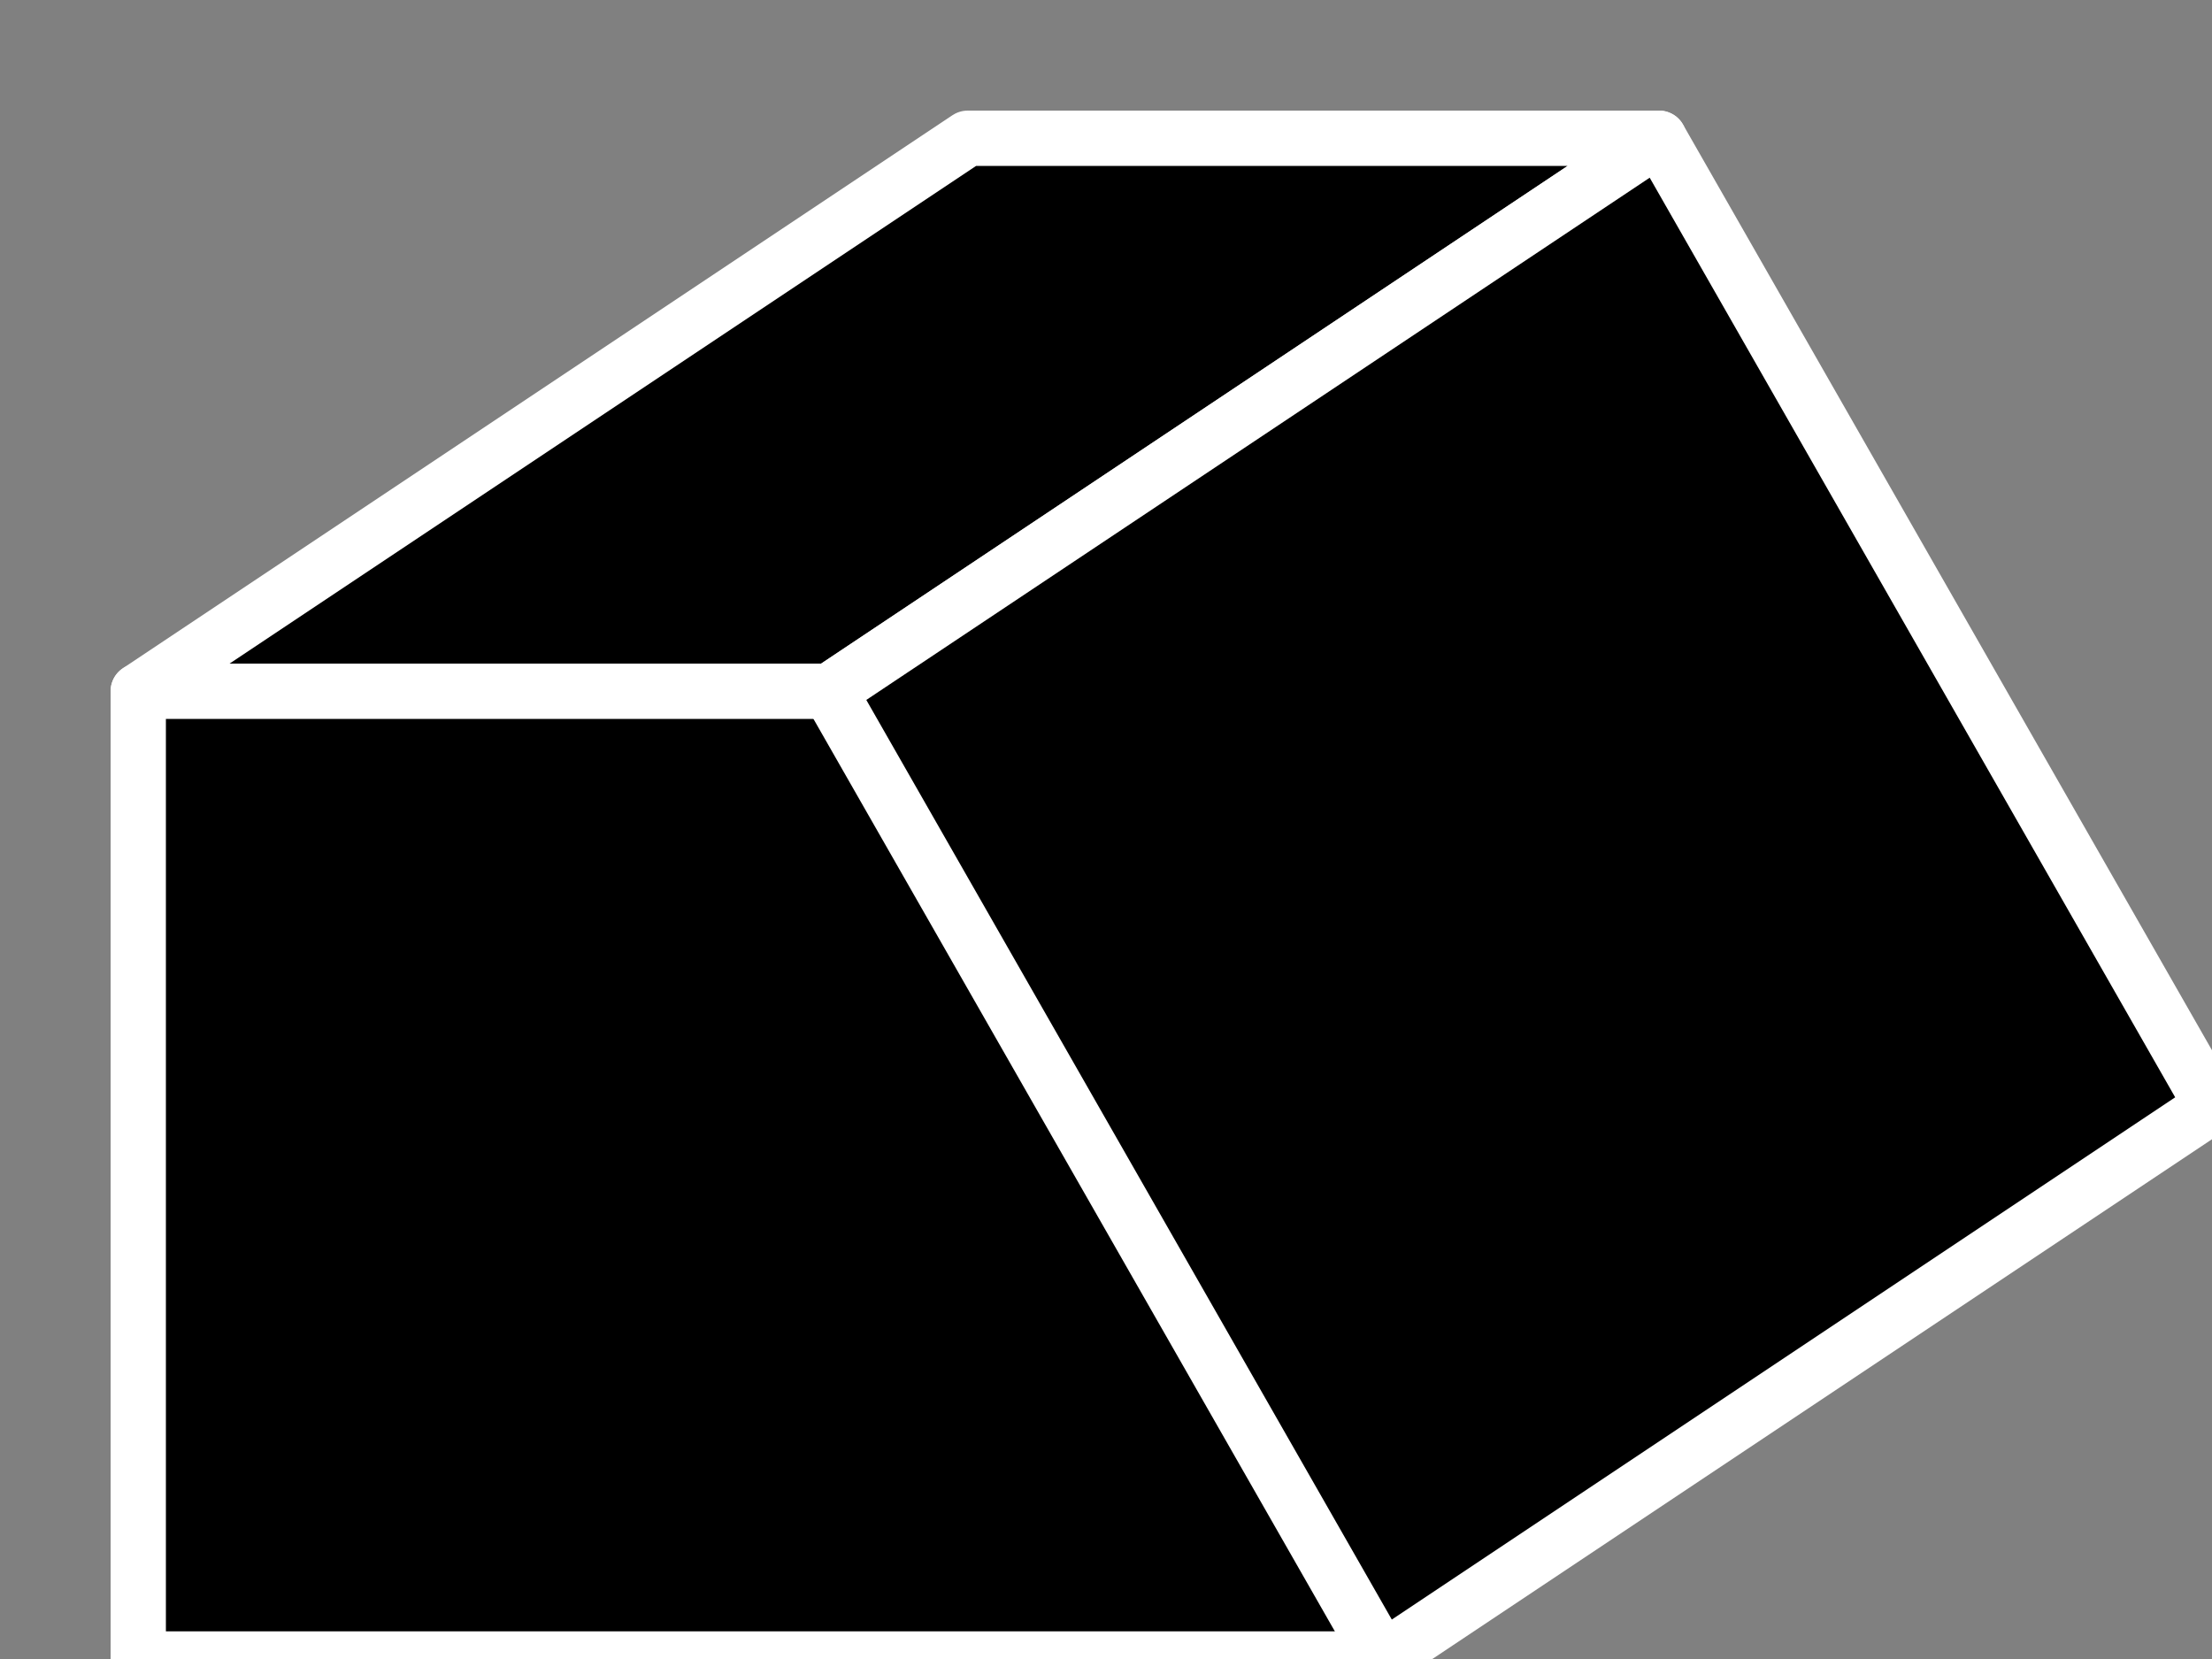
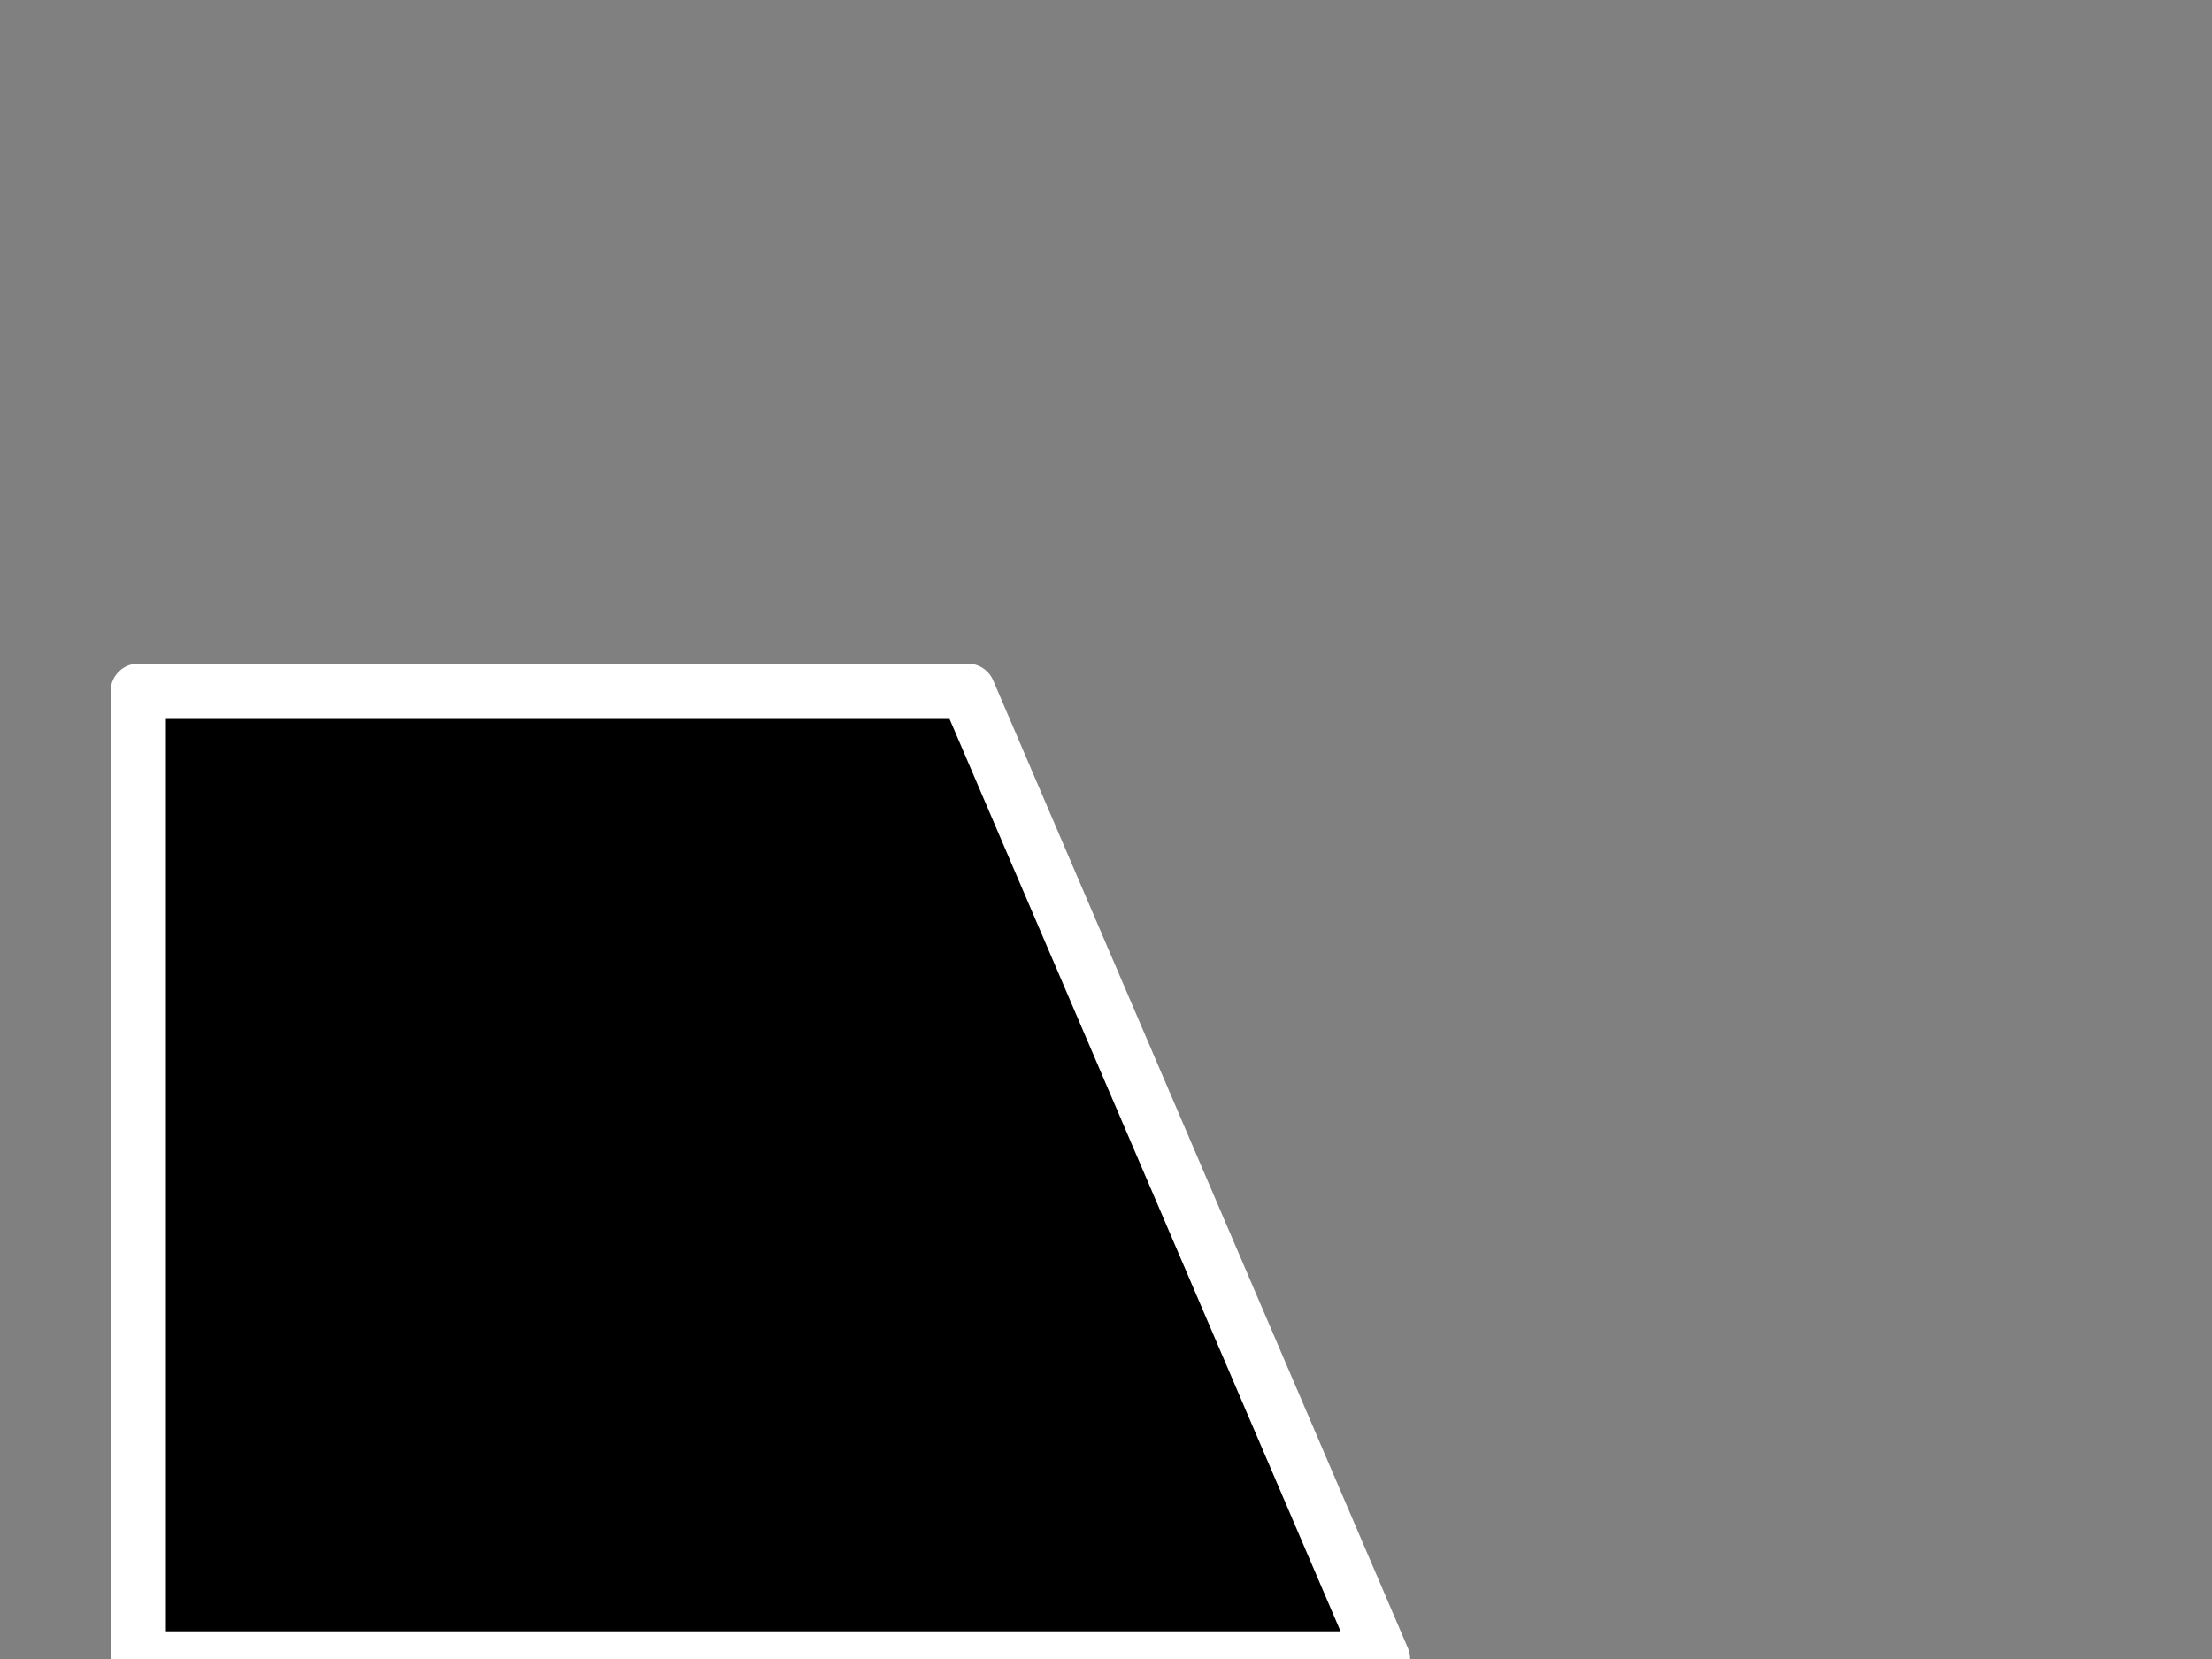
<svg xmlns="http://www.w3.org/2000/svg" version="1.1" viewBox="0 0 80 60">
  <rect x="0" y="0" width="80" height="60" fill="#808080" stroke="none" />
-   <polygon points="35,5  60,5  30,25  5,25" stroke="white" stroke-width="2" fill="black" stroke-linejoin="round" />
  <polygon points="5,25  35,25  50,60  5,60" stroke="white" stroke-width="2" fill="black" stroke-linejoin="round" />
-   <polygon points="60,5  80,40  50,60  30,25" stroke="white" stroke-width="2" fill="black" stroke-linejoin="round" />
</svg>